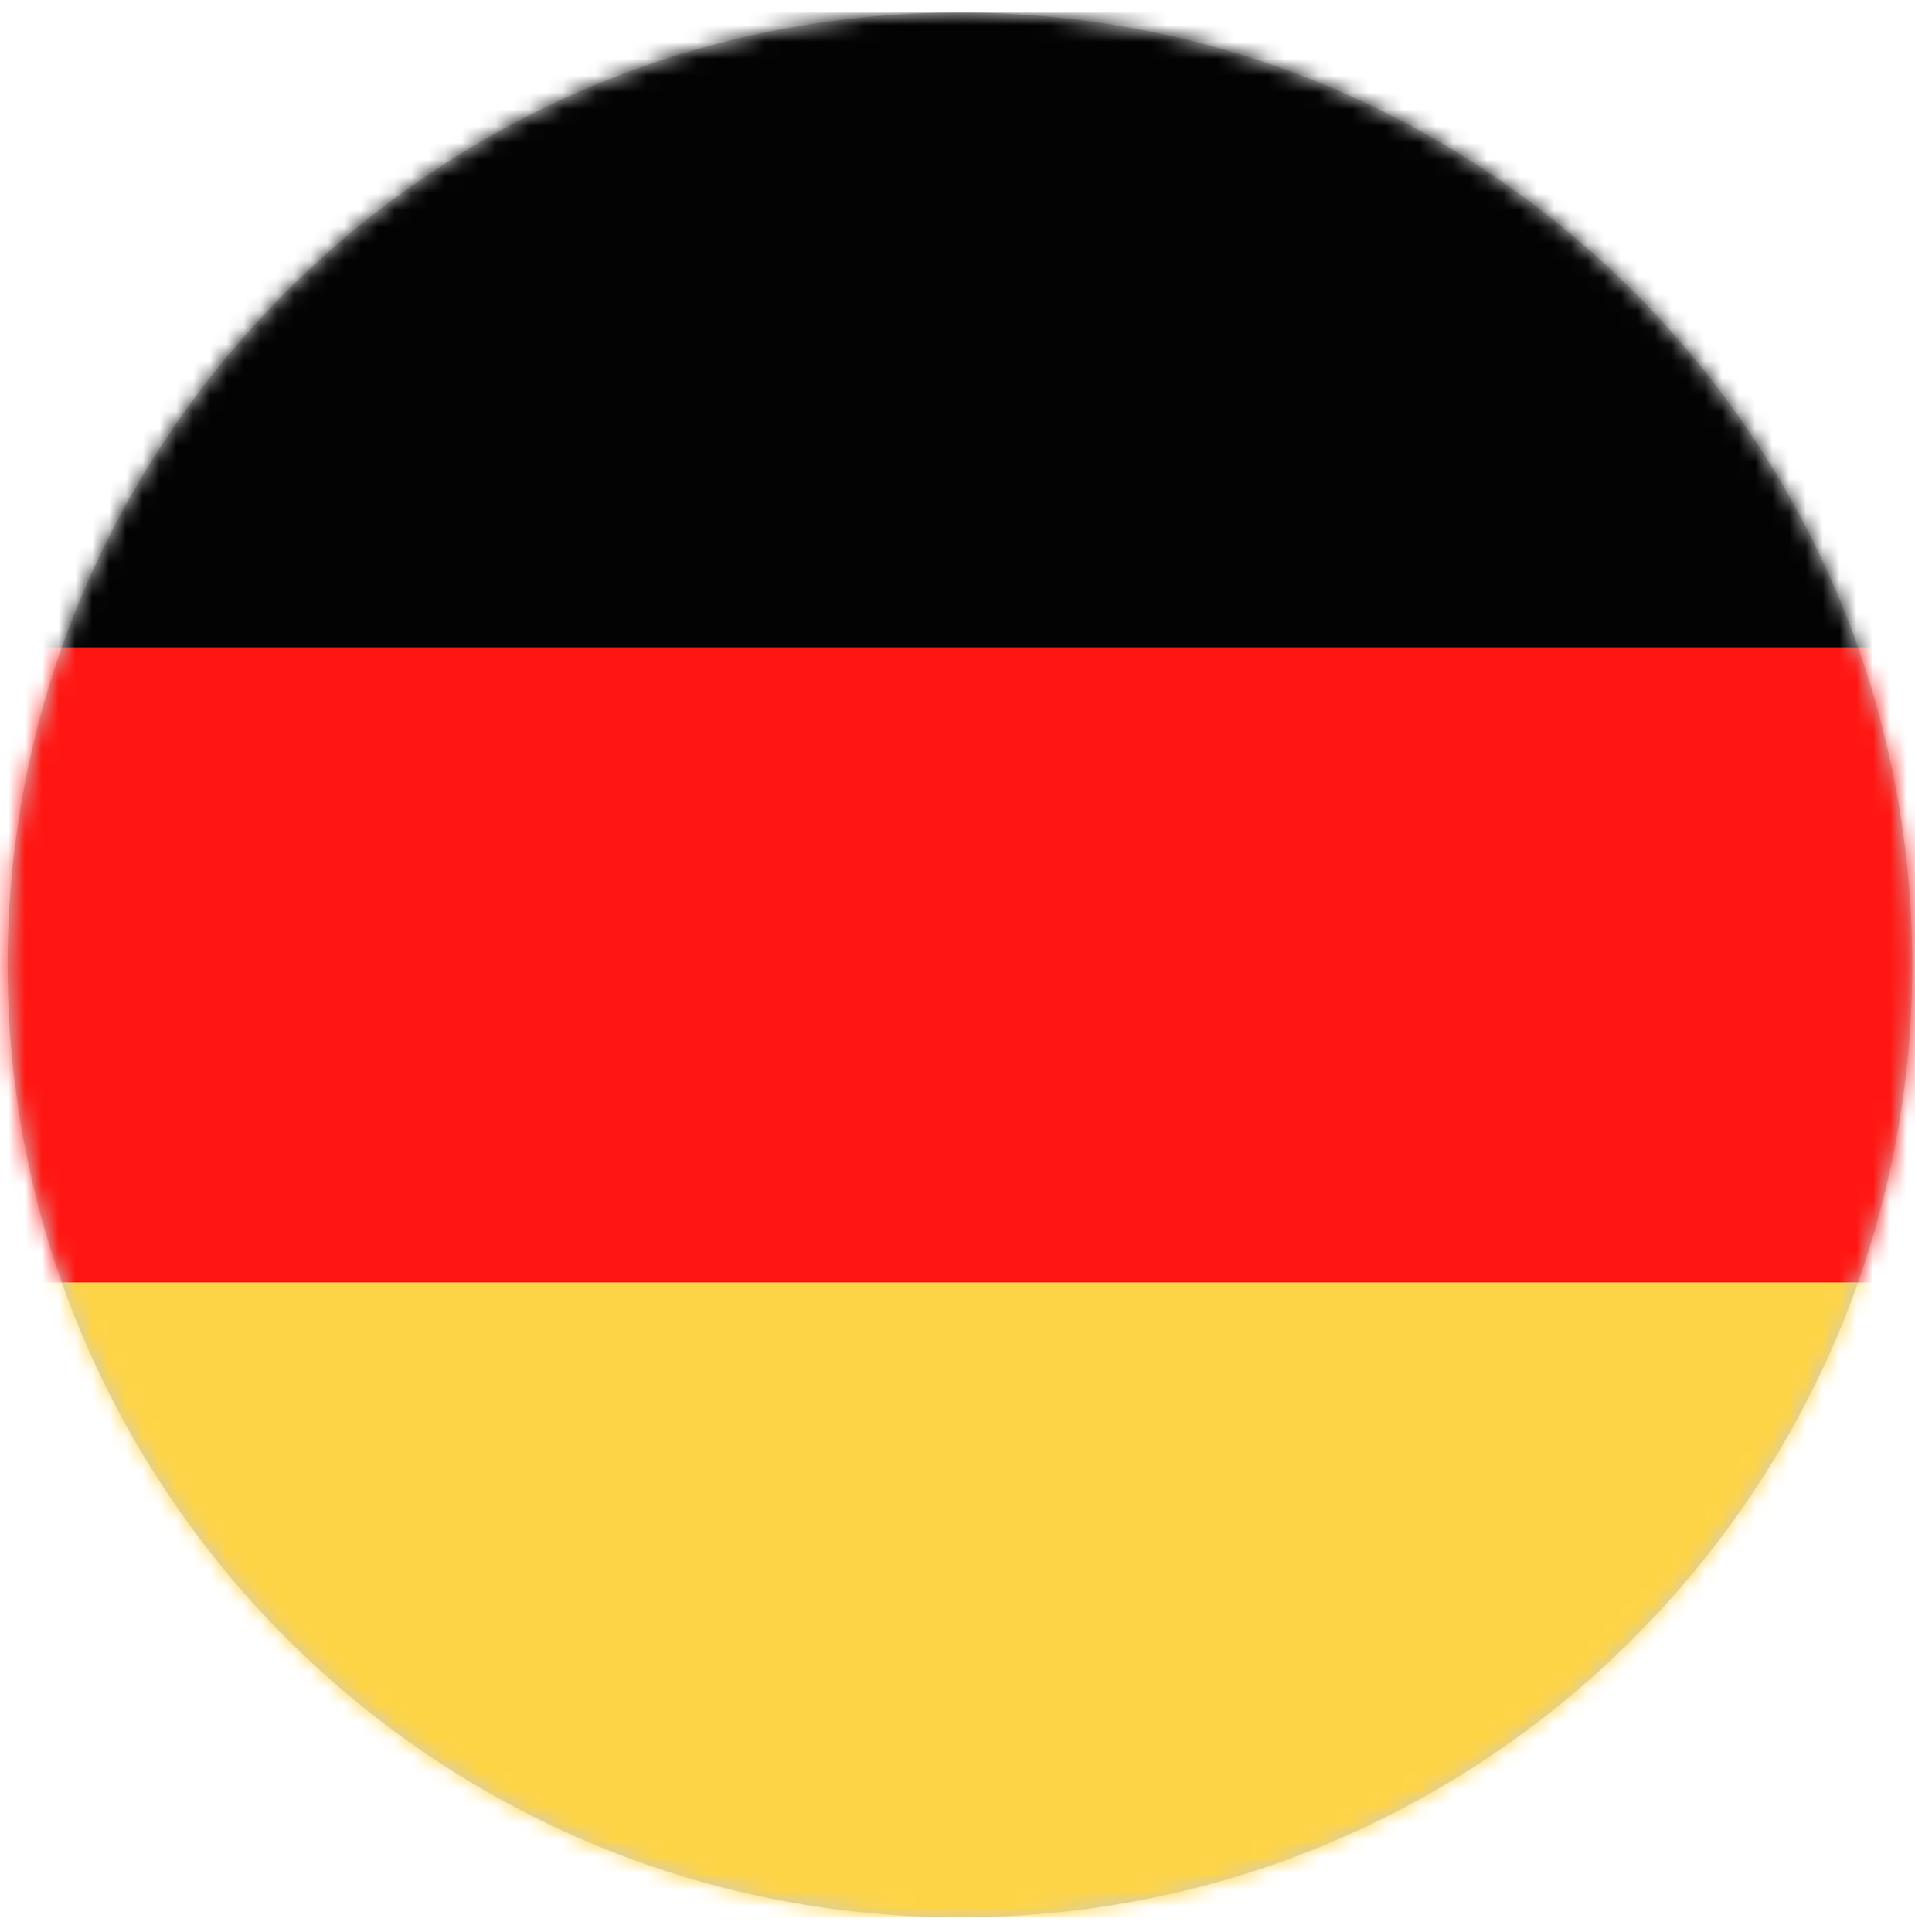
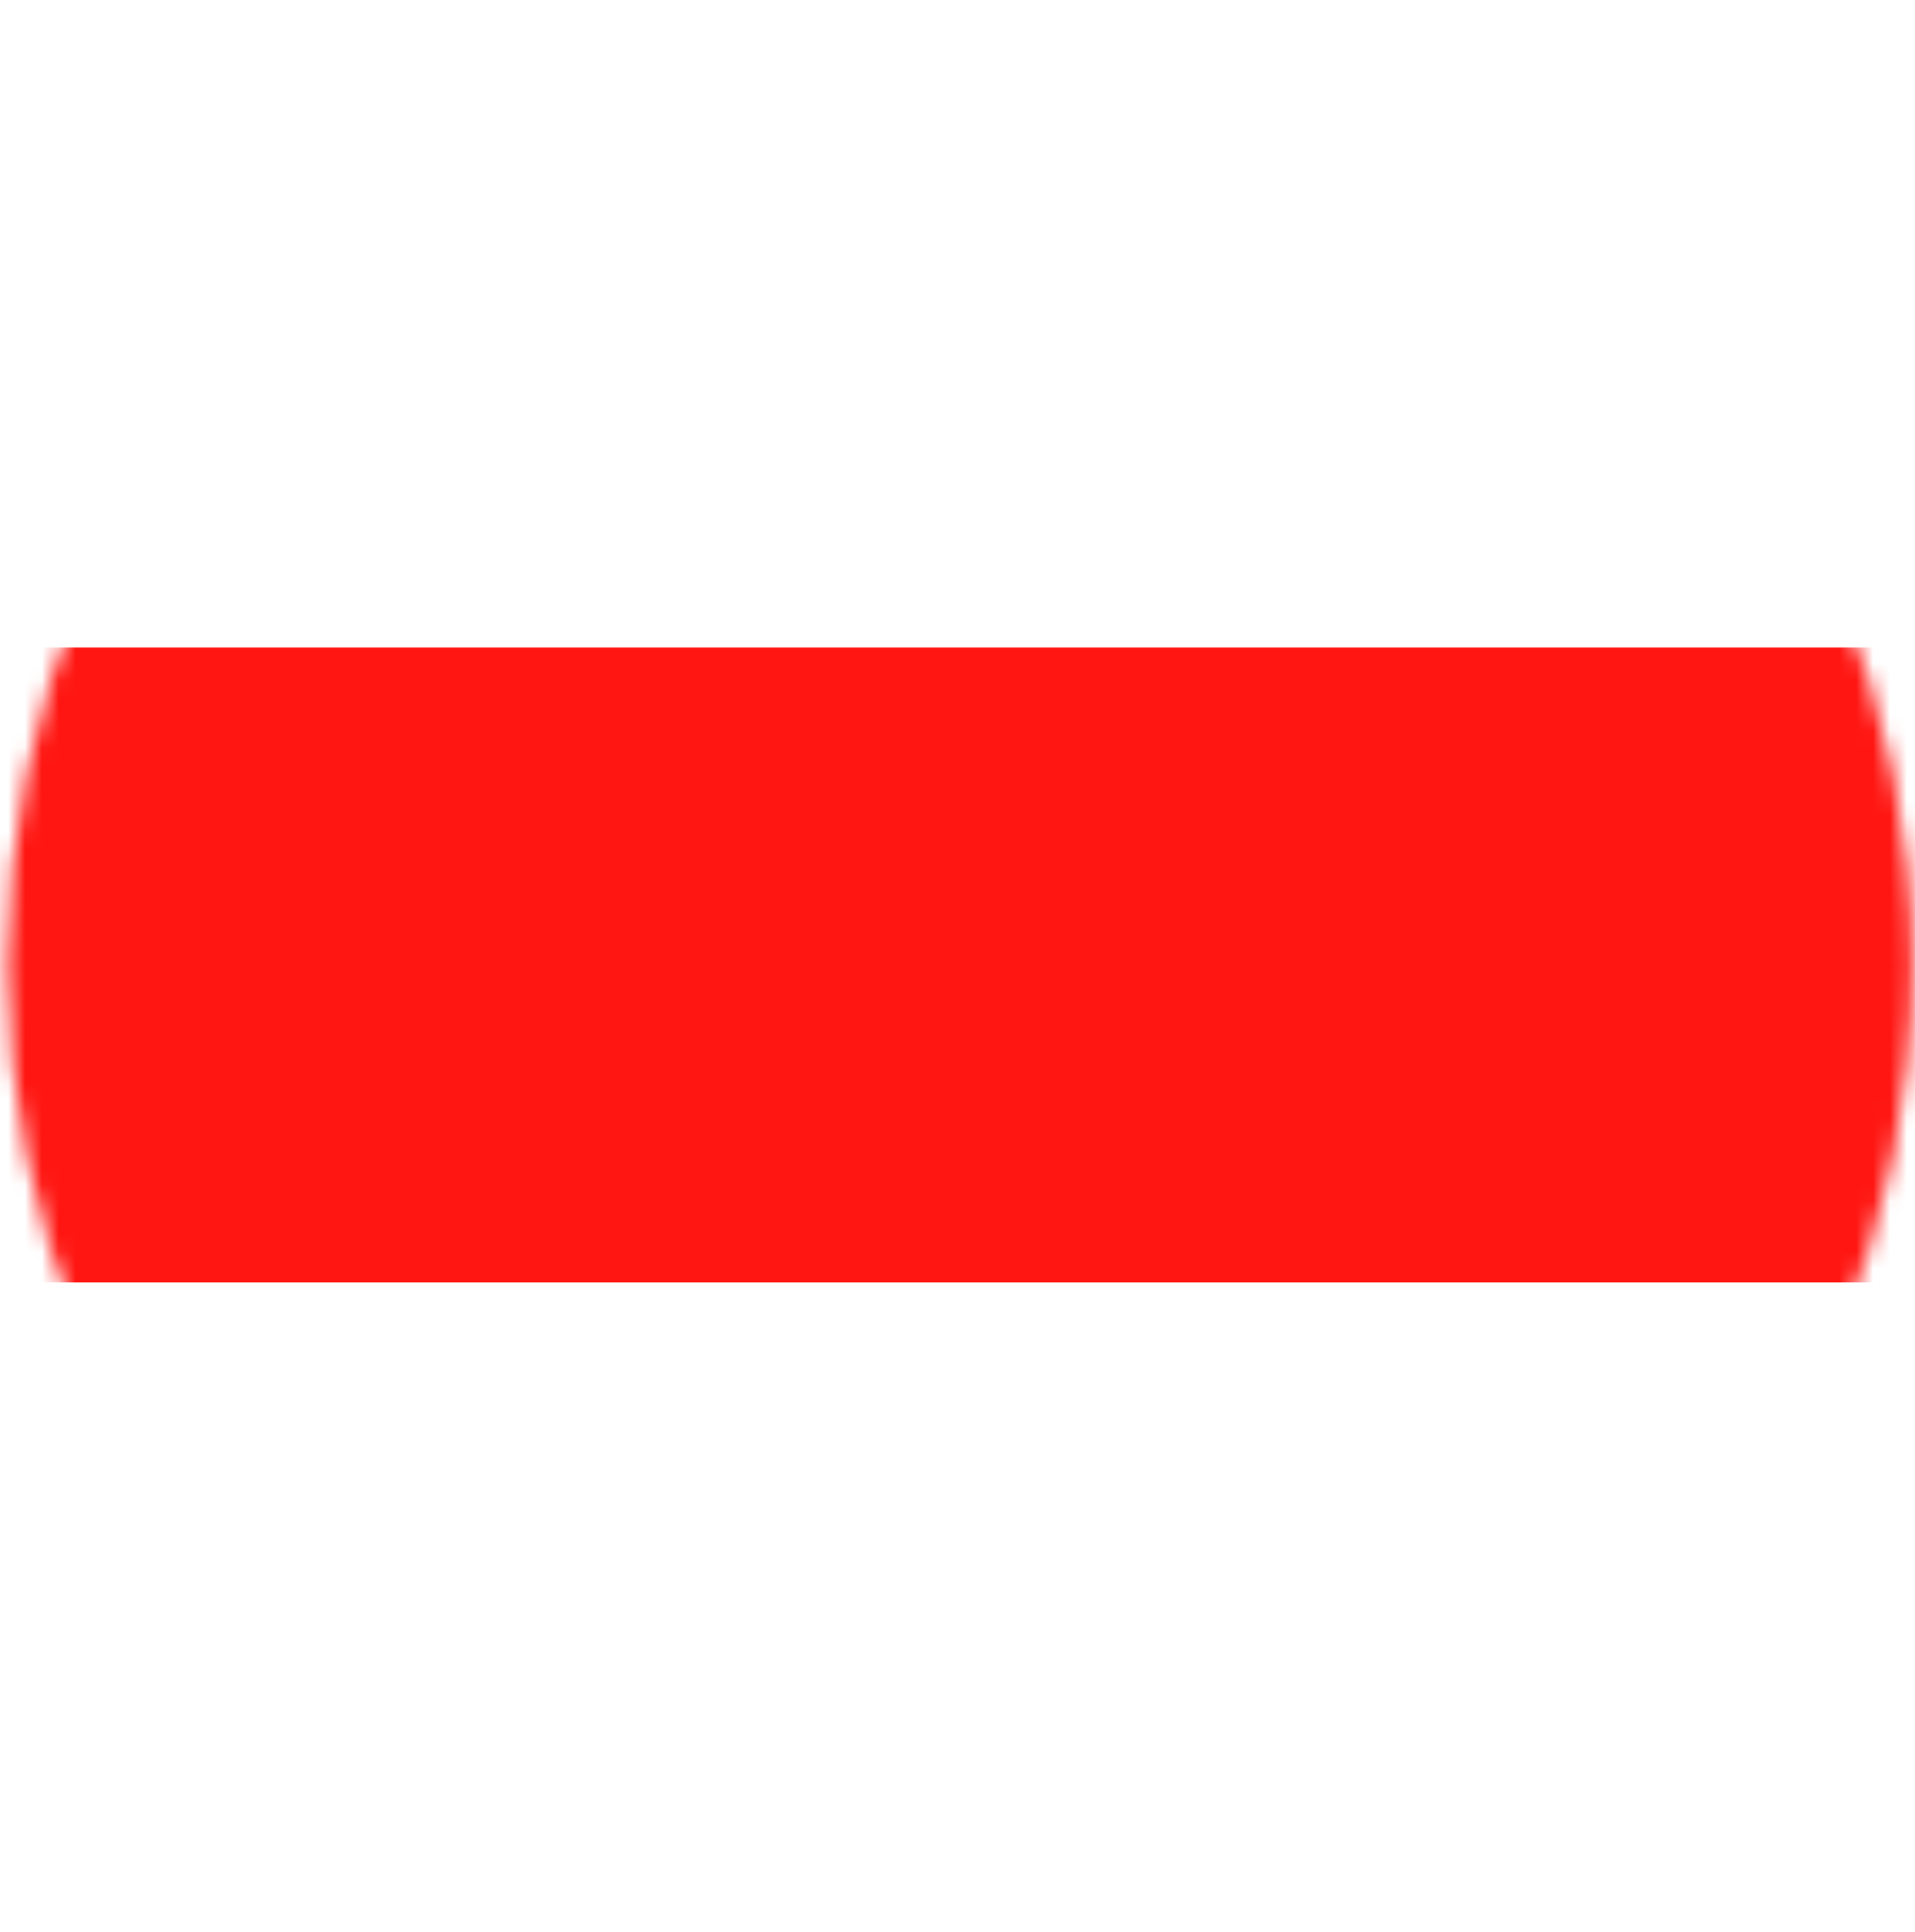
<svg xmlns="http://www.w3.org/2000/svg" xmlns:xlink="http://www.w3.org/1999/xlink" width="114px" height="115px" viewBox="0 0 114 115" version="1.1">
  <title>flags  / flag-icon-de</title>
  <desc>Created with Sketch.</desc>
  <defs>
    <path d="M57.144,0.745 C88.456,0.745 113.838,26.127 113.838,57.438 C113.838,88.748 88.456,114.131 57.144,114.131 C25.834,114.131 0.452,88.748 0.452,57.438 C0.452,26.127 25.834,0.745 57.144,0.745 L57.144,0.745 Z" id="path-1" />
  </defs>
  <g id="PGIM-Flags" stroke="none" stroke-width="1" fill="none" fill-rule="evenodd">
    <g id="Artboard" transform="translate(-654, -90)">
      <g id="flags--/-flag-icon-de" transform="translate(654, 90)">
-         <path d="M57.144,0.745 C88.456,0.745 113.838,26.127 113.838,57.438 C113.838,88.748 88.456,114.131 57.144,114.131 C25.834,114.131 0.452,88.748 0.452,57.438 C0.452,26.127 25.834,0.745 57.144,0.745" id="Fill-1400" fill="#CCCCCC" />
        <g id="Group-1405">
          <mask id="mask-2" fill="white">
            <use xlink:href="#path-1" />
          </mask>
          <g id="Clip-1402" />
-           <polygon id="Fill-1401" fill="#030303" mask="url(#mask-2)" points="-27.895 38.54 142.184 38.54 142.184 0.745 -27.895 0.745" />
          <polygon id="Fill-1403" fill="#FF1612" mask="url(#mask-2)" points="-27.895 76.336 142.184 76.336 142.184 38.54 -27.895 38.54" />
-           <polygon id="Fill-1404" fill="#FED447" mask="url(#mask-2)" points="-27.895 114.131 142.184 114.131 142.184 76.336 -27.895 76.336" />
        </g>
      </g>
    </g>
  </g>
</svg>